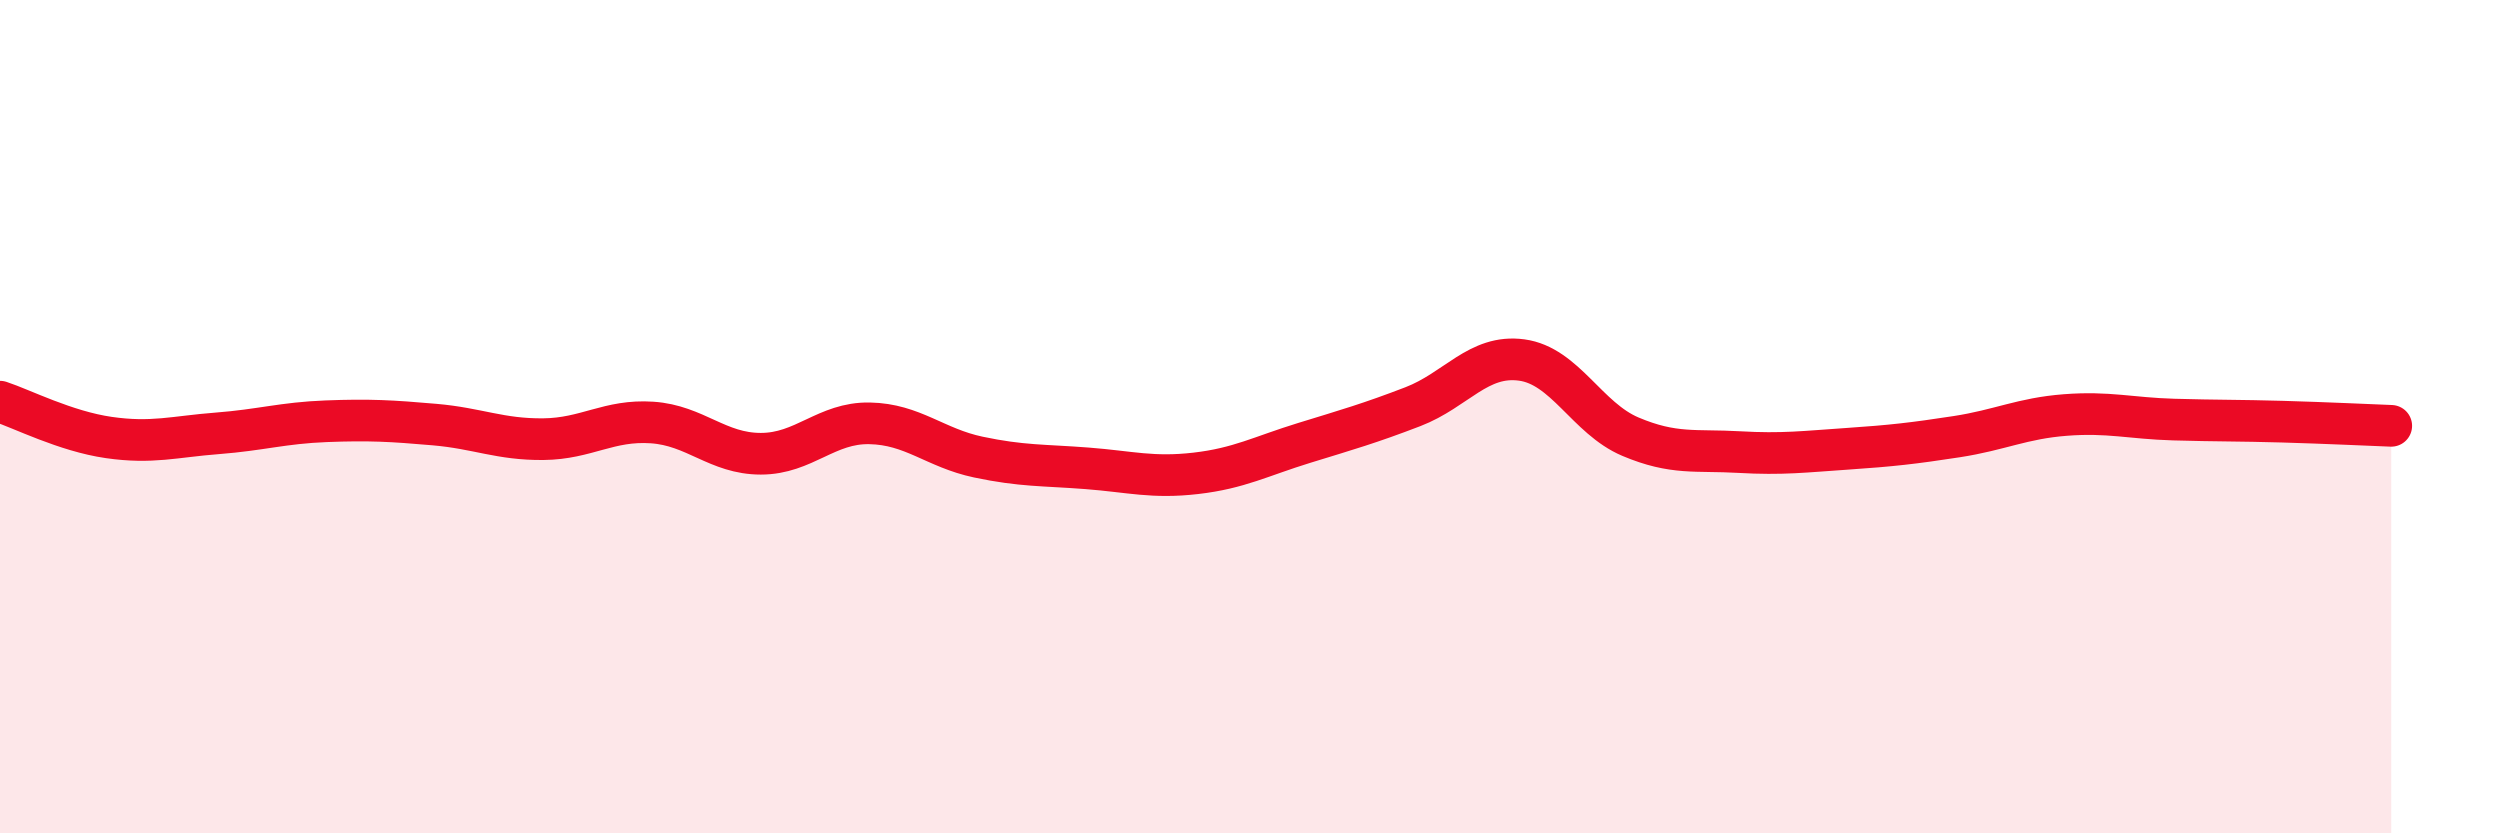
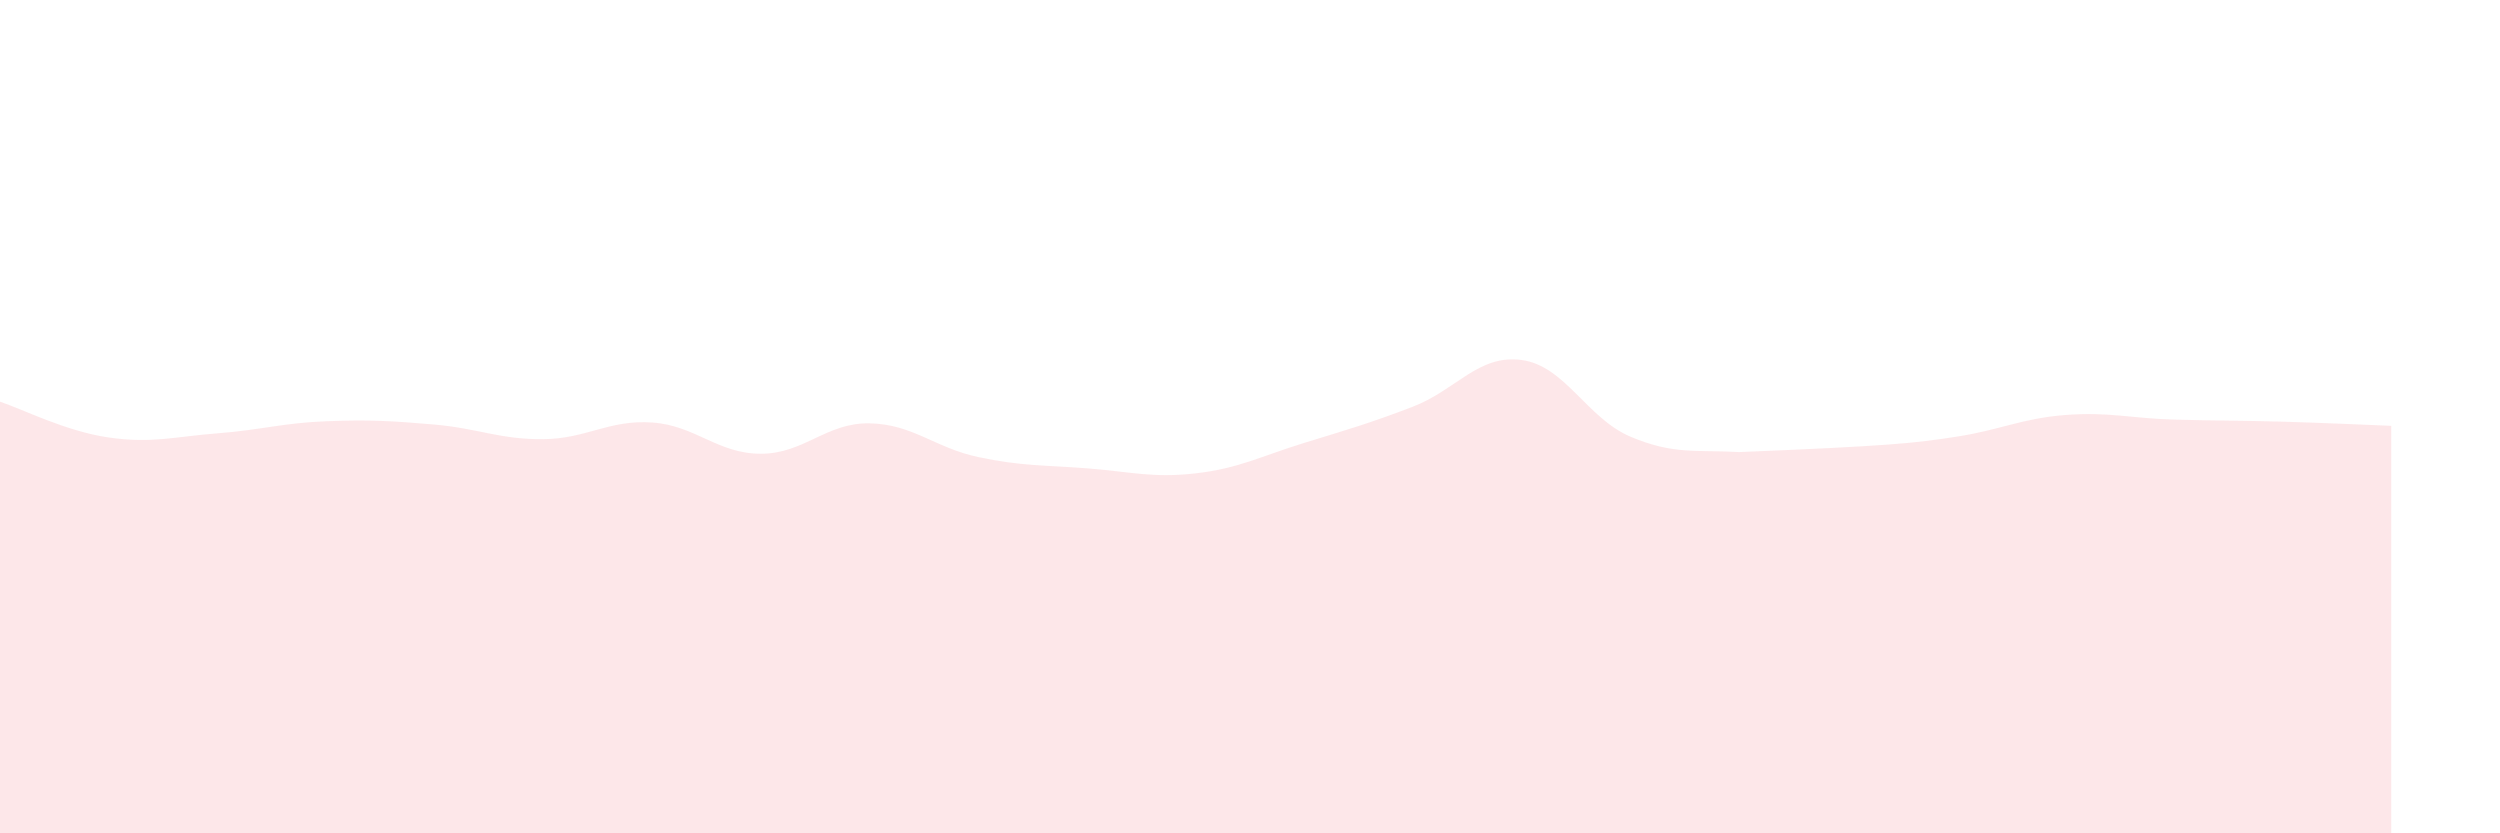
<svg xmlns="http://www.w3.org/2000/svg" width="60" height="20" viewBox="0 0 60 20">
-   <path d="M 0,9.64 C 0.52,9.81 1.57,10.35 2.61,10.5 C 3.65,10.65 4.18,10.48 5.22,10.4 C 6.26,10.32 6.79,10.15 7.83,10.11 C 8.87,10.07 9.39,10.1 10.43,10.19 C 11.47,10.28 12,10.55 13.04,10.54 C 14.08,10.53 14.61,10.07 15.65,10.14 C 16.69,10.21 17.22,10.89 18.26,10.89 C 19.3,10.89 19.83,10.14 20.87,10.16 C 21.91,10.18 22.44,10.75 23.48,10.97 C 24.52,11.19 25.05,11.16 26.09,11.24 C 27.13,11.32 27.66,11.48 28.7,11.36 C 29.74,11.24 30.26,10.95 31.3,10.63 C 32.34,10.31 32.87,10.16 33.91,9.76 C 34.95,9.36 35.48,8.5 36.52,8.64 C 37.56,8.78 38.09,10.04 39.13,10.48 C 40.17,10.92 40.7,10.79 41.74,10.85 C 42.78,10.91 43.31,10.84 44.35,10.77 C 45.39,10.7 45.92,10.64 46.96,10.48 C 48,10.32 48.53,10.04 49.57,9.96 C 50.61,9.88 51.13,10.04 52.17,10.07 C 53.21,10.1 53.74,10.09 54.78,10.12 C 55.82,10.15 56.87,10.2 57.39,10.22L57.39 20L0 20Z" fill="#EB0A25" opacity="0.1" stroke-linecap="round" stroke-linejoin="round" />
-   <path d="M 0,9.64 C 0.52,9.81 1.57,10.35 2.61,10.5 C 3.65,10.65 4.18,10.48 5.22,10.4 C 6.26,10.32 6.79,10.15 7.83,10.11 C 8.87,10.07 9.39,10.1 10.43,10.19 C 11.47,10.28 12,10.55 13.04,10.54 C 14.08,10.53 14.61,10.07 15.65,10.14 C 16.69,10.21 17.22,10.89 18.26,10.89 C 19.3,10.89 19.83,10.14 20.87,10.16 C 21.91,10.18 22.44,10.75 23.48,10.97 C 24.52,11.19 25.05,11.16 26.09,11.24 C 27.13,11.32 27.66,11.48 28.7,11.36 C 29.74,11.24 30.26,10.95 31.3,10.63 C 32.34,10.31 32.87,10.16 33.91,9.76 C 34.95,9.36 35.48,8.5 36.52,8.64 C 37.56,8.78 38.09,10.04 39.13,10.48 C 40.17,10.92 40.7,10.79 41.74,10.85 C 42.78,10.91 43.31,10.84 44.35,10.77 C 45.39,10.7 45.92,10.64 46.96,10.48 C 48,10.32 48.53,10.04 49.57,9.96 C 50.61,9.88 51.13,10.04 52.17,10.07 C 53.21,10.1 53.74,10.09 54.78,10.12 C 55.82,10.15 56.87,10.2 57.39,10.22" stroke="#EB0A25" stroke-width="1" fill="none" stroke-linecap="round" stroke-linejoin="round" />
+   <path d="M 0,9.64 C 0.52,9.81 1.57,10.35 2.61,10.5 C 3.65,10.65 4.18,10.48 5.22,10.4 C 6.26,10.32 6.79,10.15 7.83,10.11 C 8.87,10.07 9.39,10.1 10.43,10.19 C 11.47,10.28 12,10.55 13.04,10.54 C 14.08,10.53 14.61,10.07 15.65,10.14 C 16.69,10.21 17.22,10.89 18.26,10.89 C 19.3,10.89 19.83,10.14 20.87,10.16 C 21.91,10.18 22.44,10.75 23.48,10.97 C 24.52,11.19 25.05,11.16 26.09,11.24 C 27.13,11.32 27.66,11.48 28.7,11.36 C 29.74,11.24 30.26,10.95 31.3,10.63 C 32.34,10.31 32.87,10.16 33.91,9.76 C 34.95,9.36 35.48,8.5 36.52,8.64 C 37.56,8.78 38.09,10.04 39.13,10.48 C 40.17,10.92 40.7,10.79 41.74,10.85 C 45.39,10.7 45.92,10.64 46.96,10.48 C 48,10.32 48.53,10.04 49.57,9.96 C 50.61,9.88 51.13,10.04 52.17,10.07 C 53.21,10.1 53.74,10.09 54.78,10.12 C 55.82,10.15 56.87,10.2 57.39,10.22L57.39 20L0 20Z" fill="#EB0A25" opacity="0.1" stroke-linecap="round" stroke-linejoin="round" />
</svg>